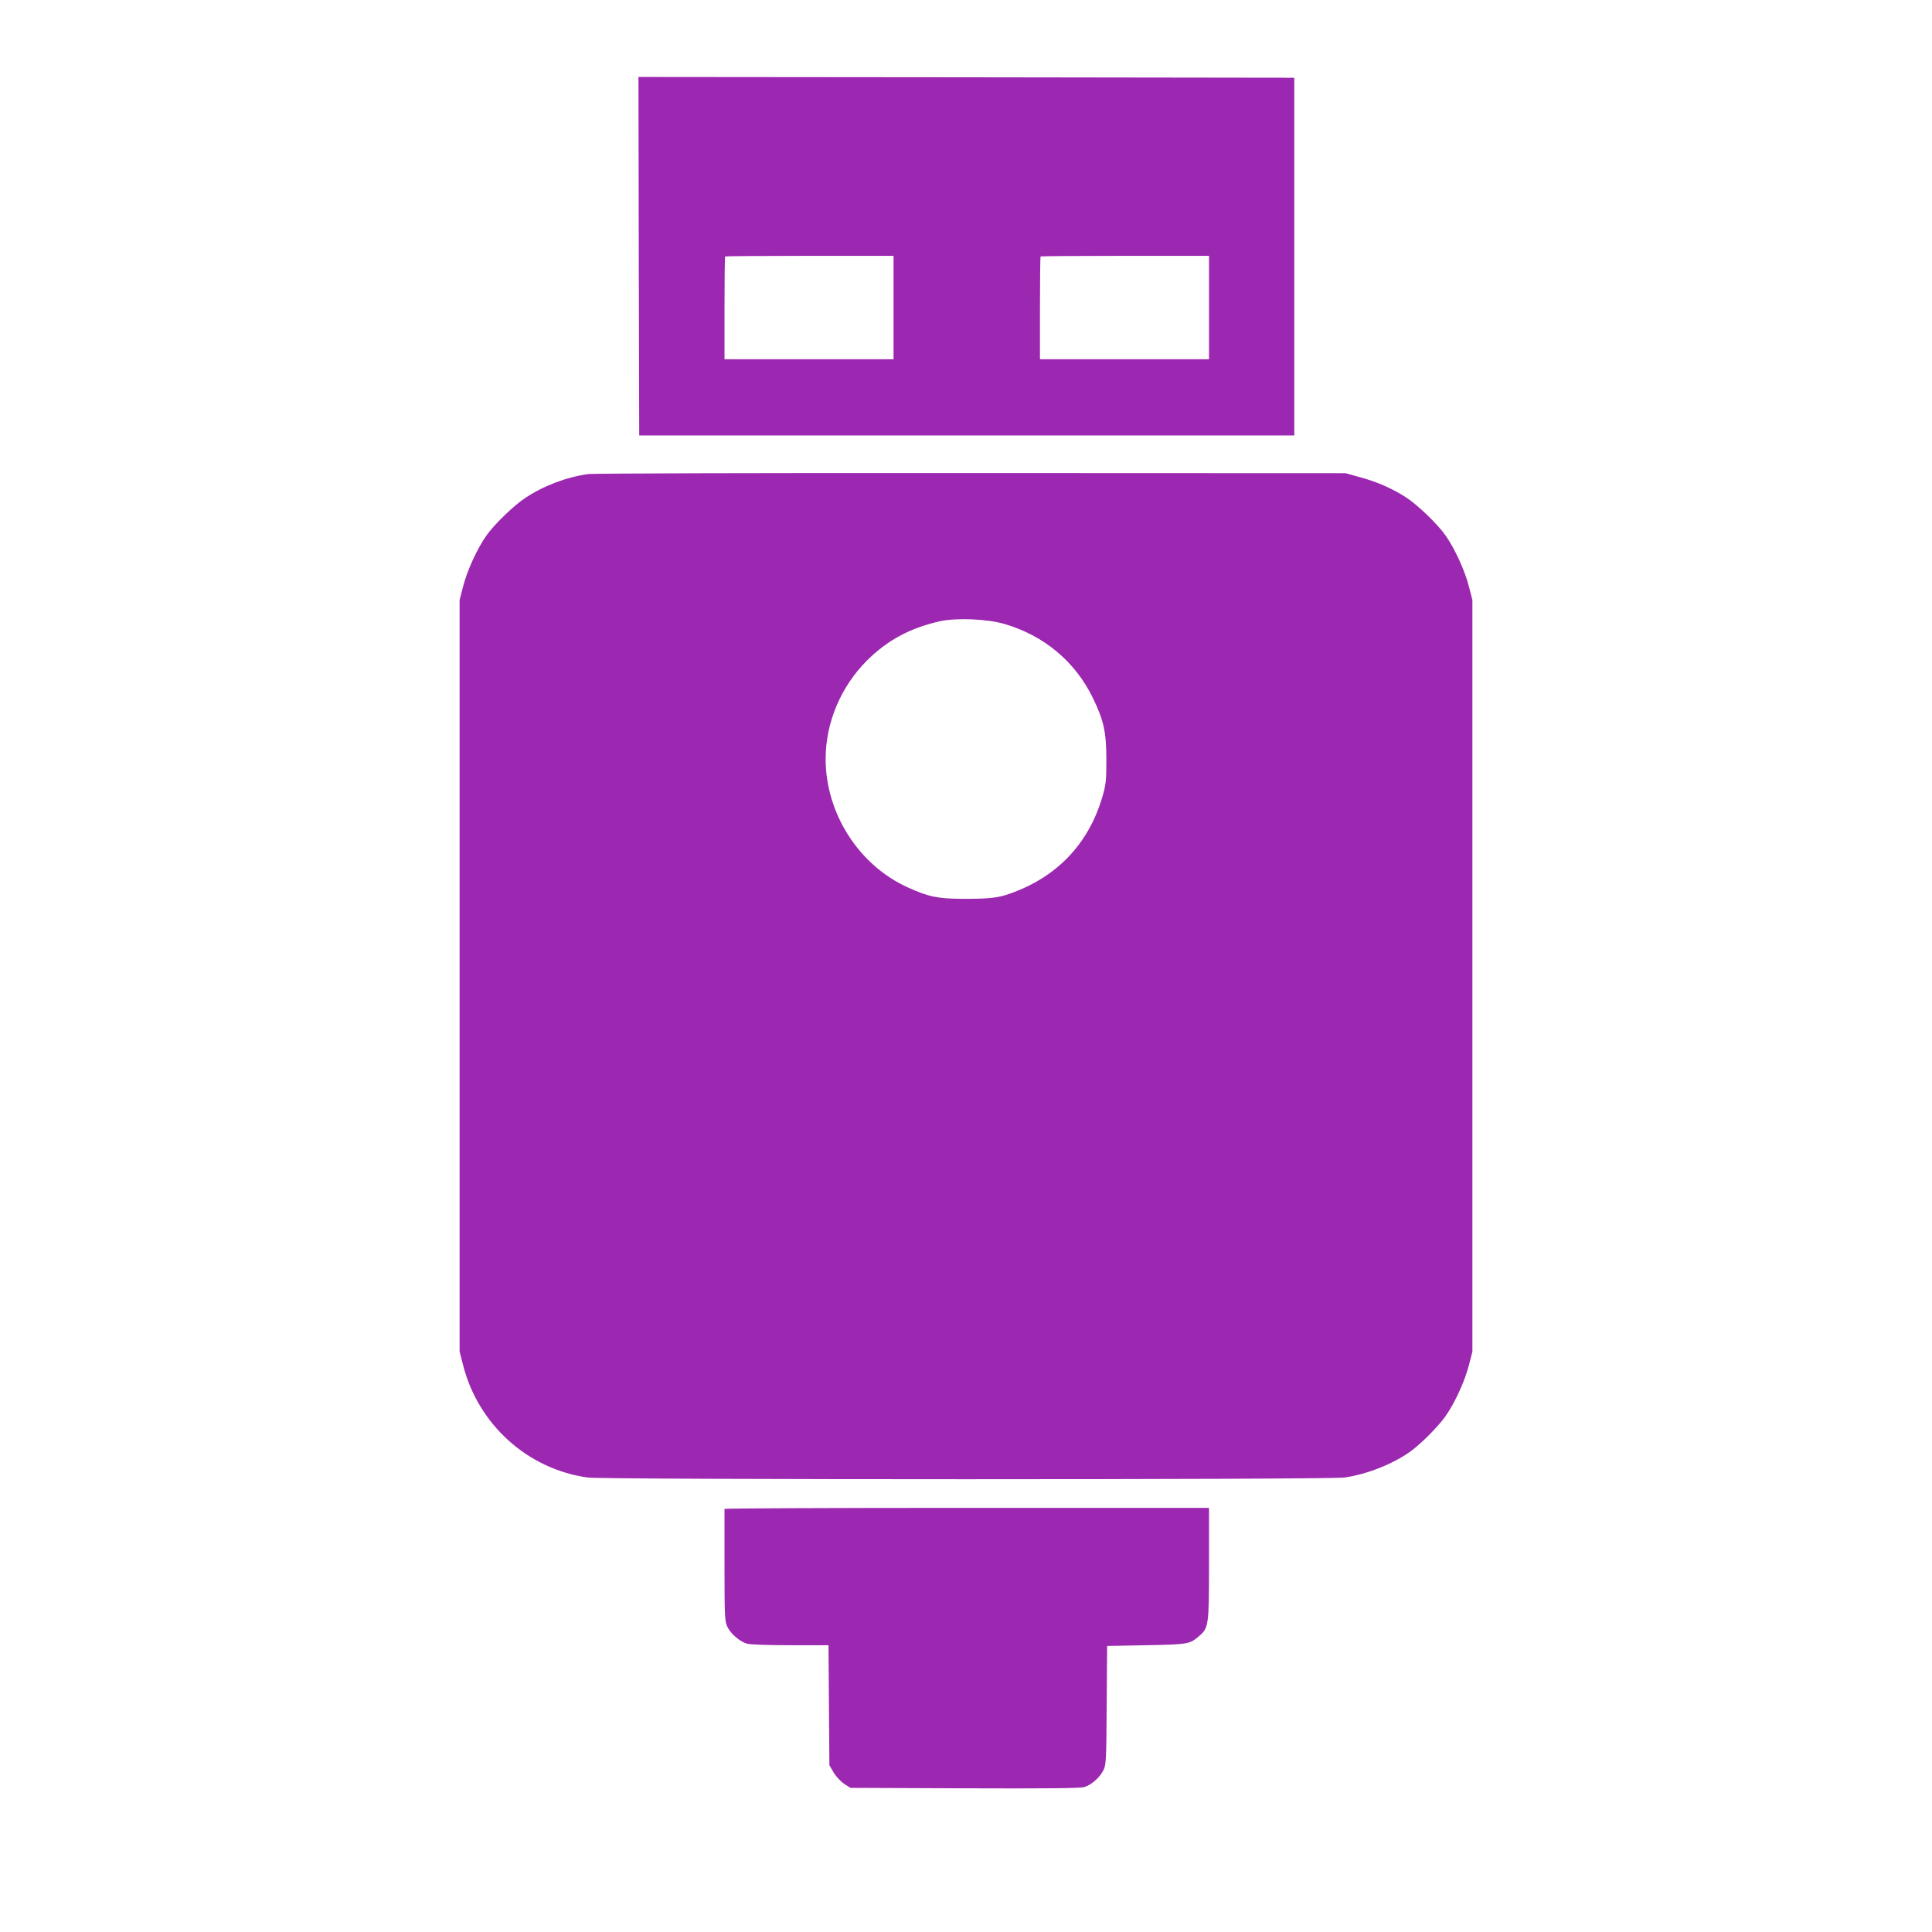
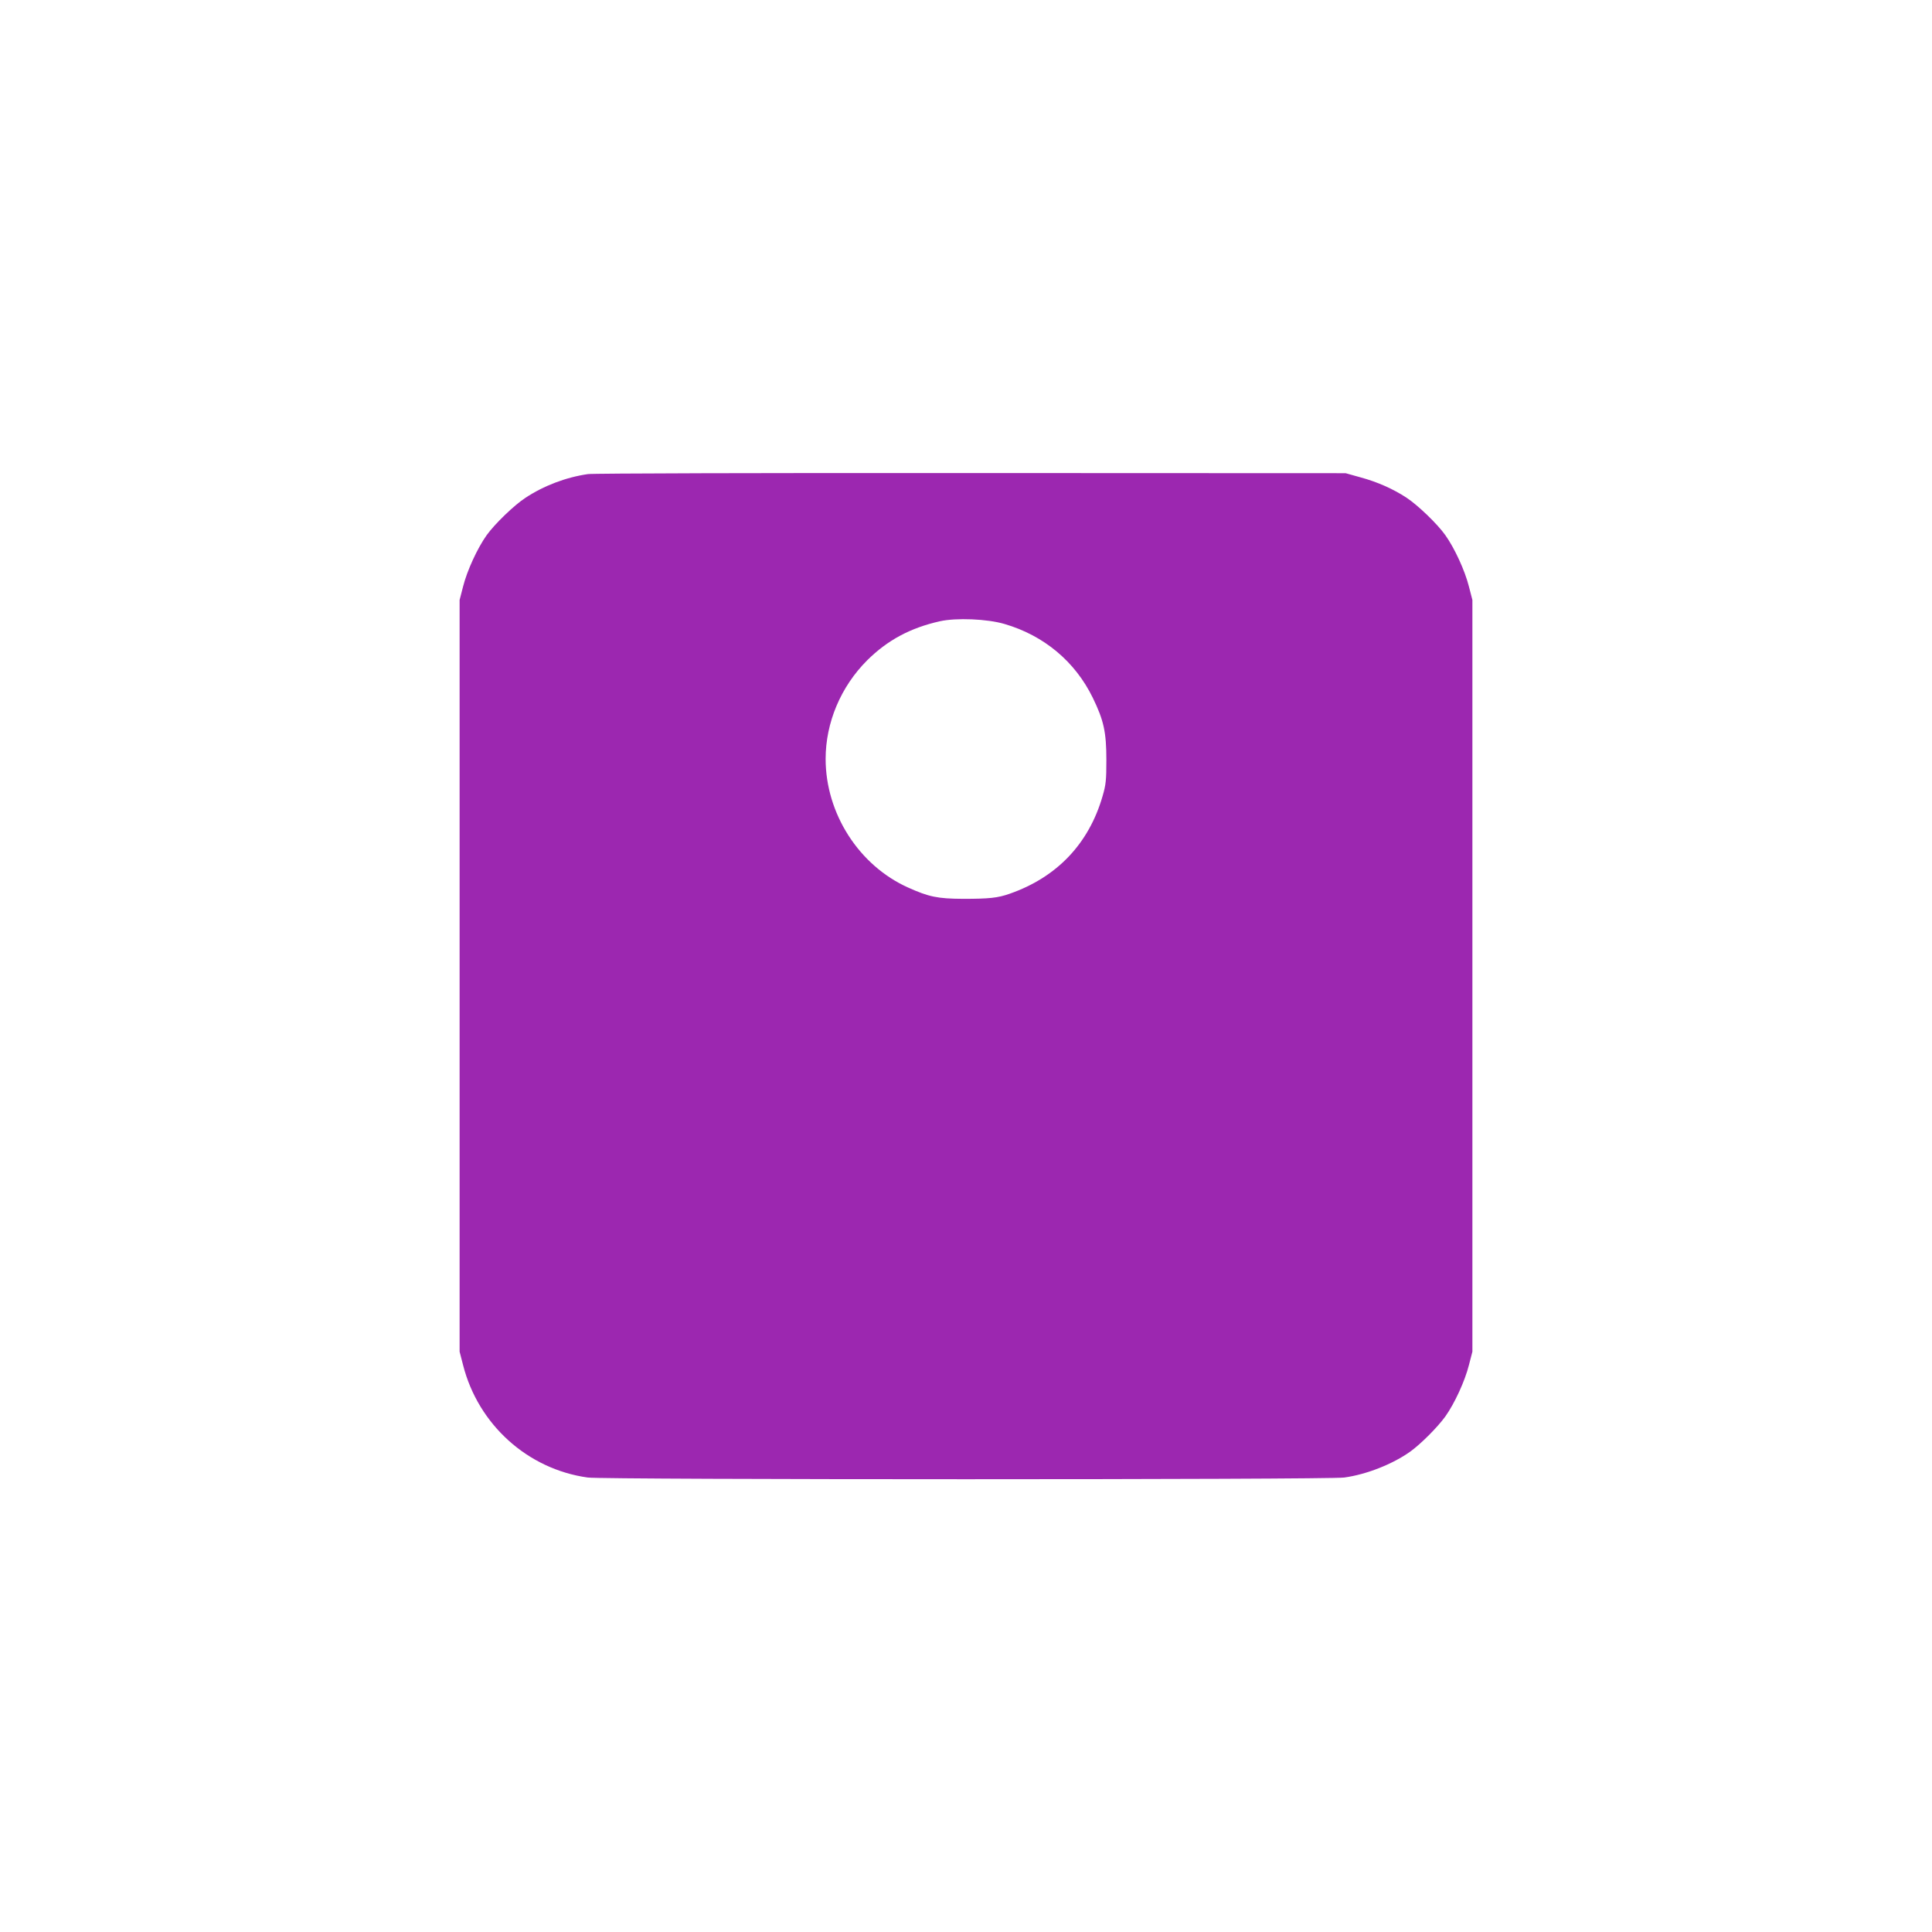
<svg xmlns="http://www.w3.org/2000/svg" version="1.0" width="1280pt" height="1280pt" viewBox="0 0 1280 1280" preserveAspectRatio="xMidYMid meet">
  <g transform="translate(0,1280) scale(0.1,-0.1)" fill="#9c27b0" stroke="none">
-     <path d="M4232 11103 l3 -1188 2170 0 2170 0 0 1185 0 1185 -2173 3 -2172 2 2 -1187z m1688 -340 l0 -343 -560 0 -560 0 0 338 c0 186 2 341 4 343 2 2 254 4 560 4 l556 0 0 -342z m2090 0 l0 -343 -560 0 -560 0 0 338 c0 186 2 341 4 343 2 2 254 4 560 4 l556 0 0 -342z" />
    <path d="M3895 9659 c-145 -21 -293 -77 -415 -158 -75 -49 -203 -173 -256 -247 -61 -86 -129 -233 -156 -340 l-23 -89 0 -2490 0 -2490 23 -89 c100 -394 428 -690 826 -745 109 -15 4903 -15 5012 0 147 20 322 89 439 173 70 51 179 160 231 232 61 86 129 233 156 340 l23 89 0 2490 0 2490 -23 89 c-27 107 -95 254 -156 340 -53 75 -181 198 -258 249 -87 57 -192 104 -303 134 l-100 28 -2480 1 c-1367 1 -2507 -2 -2540 -7z m2760 -993 c261 -76 468 -249 585 -489 73 -150 90 -228 90 -412 0 -133 -3 -164 -25 -239 -91 -316 -303 -538 -615 -647 -79 -28 -136 -34 -310 -34 -169 1 -226 13 -364 75 -325 146 -546 490 -546 852 0 240 100 478 275 653 135 134 286 215 482 259 107 24 313 16 428 -18z" />
-     <path d="M4800 2803 c0 -5 0 -174 0 -376 0 -345 2 -371 20 -407 24 -47 83 -97 130 -110 19 -6 148 -10 287 -10 l252 0 3 -397 3 -398 28 -48 c15 -26 47 -60 69 -75 l42 -27 755 -3 c526 -2 767 0 794 8 47 14 102 62 127 111 18 34 20 66 22 430 l3 394 260 5 c274 5 287 8 344 56 69 58 71 66 71 482 l0 372 -1605 0 c-883 0 -1605 -3 -1605 -7z" />
  </g>
</svg>